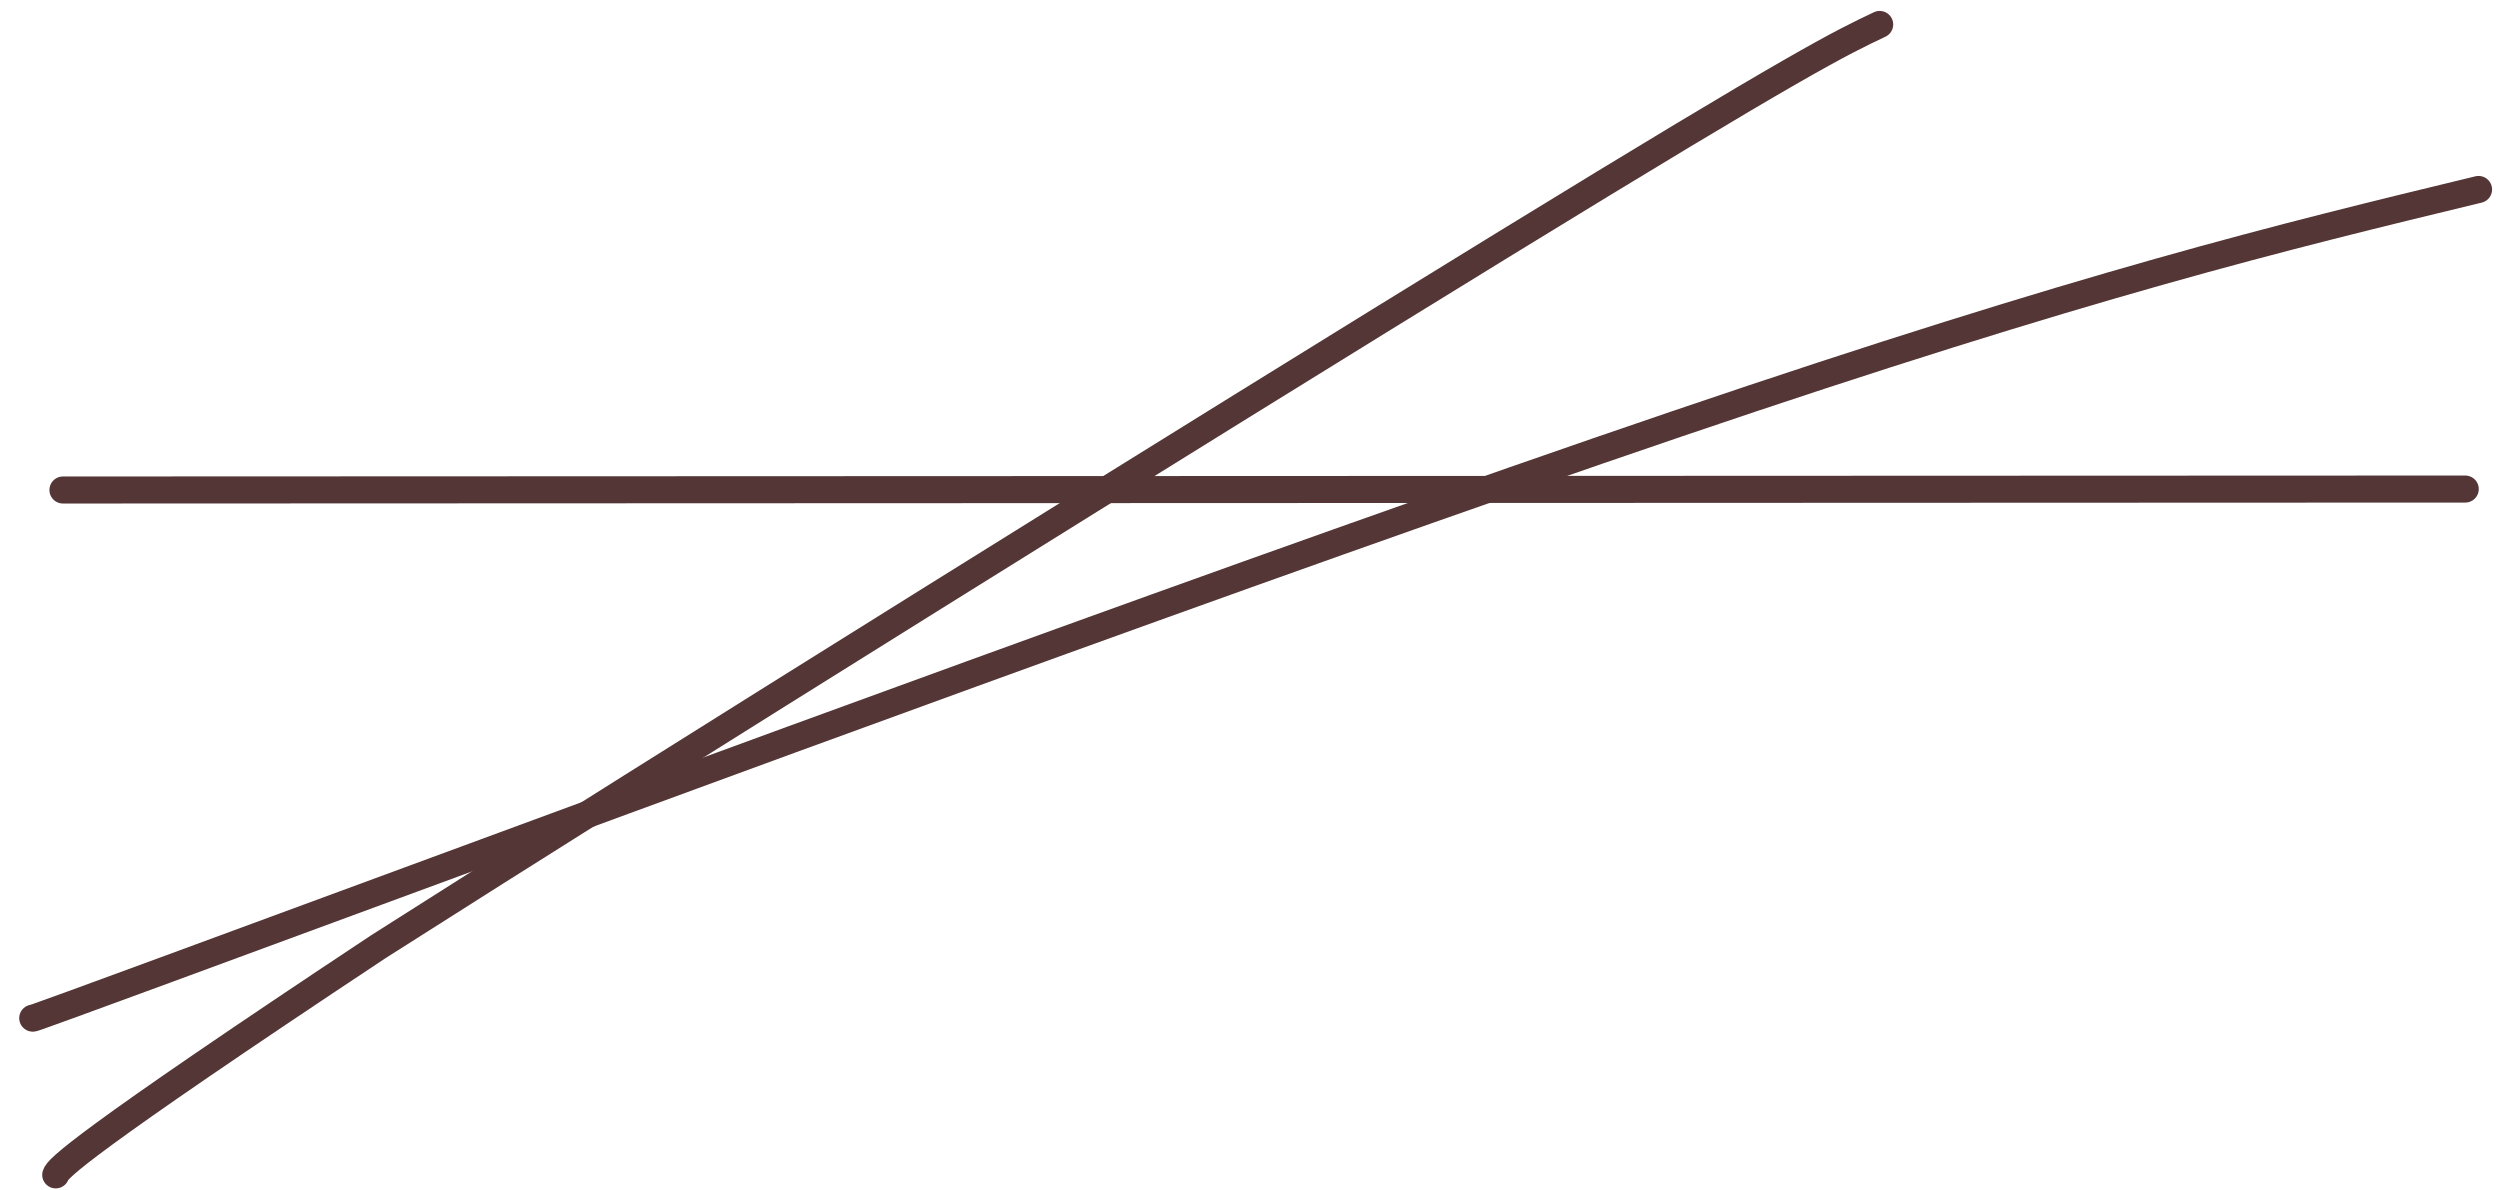
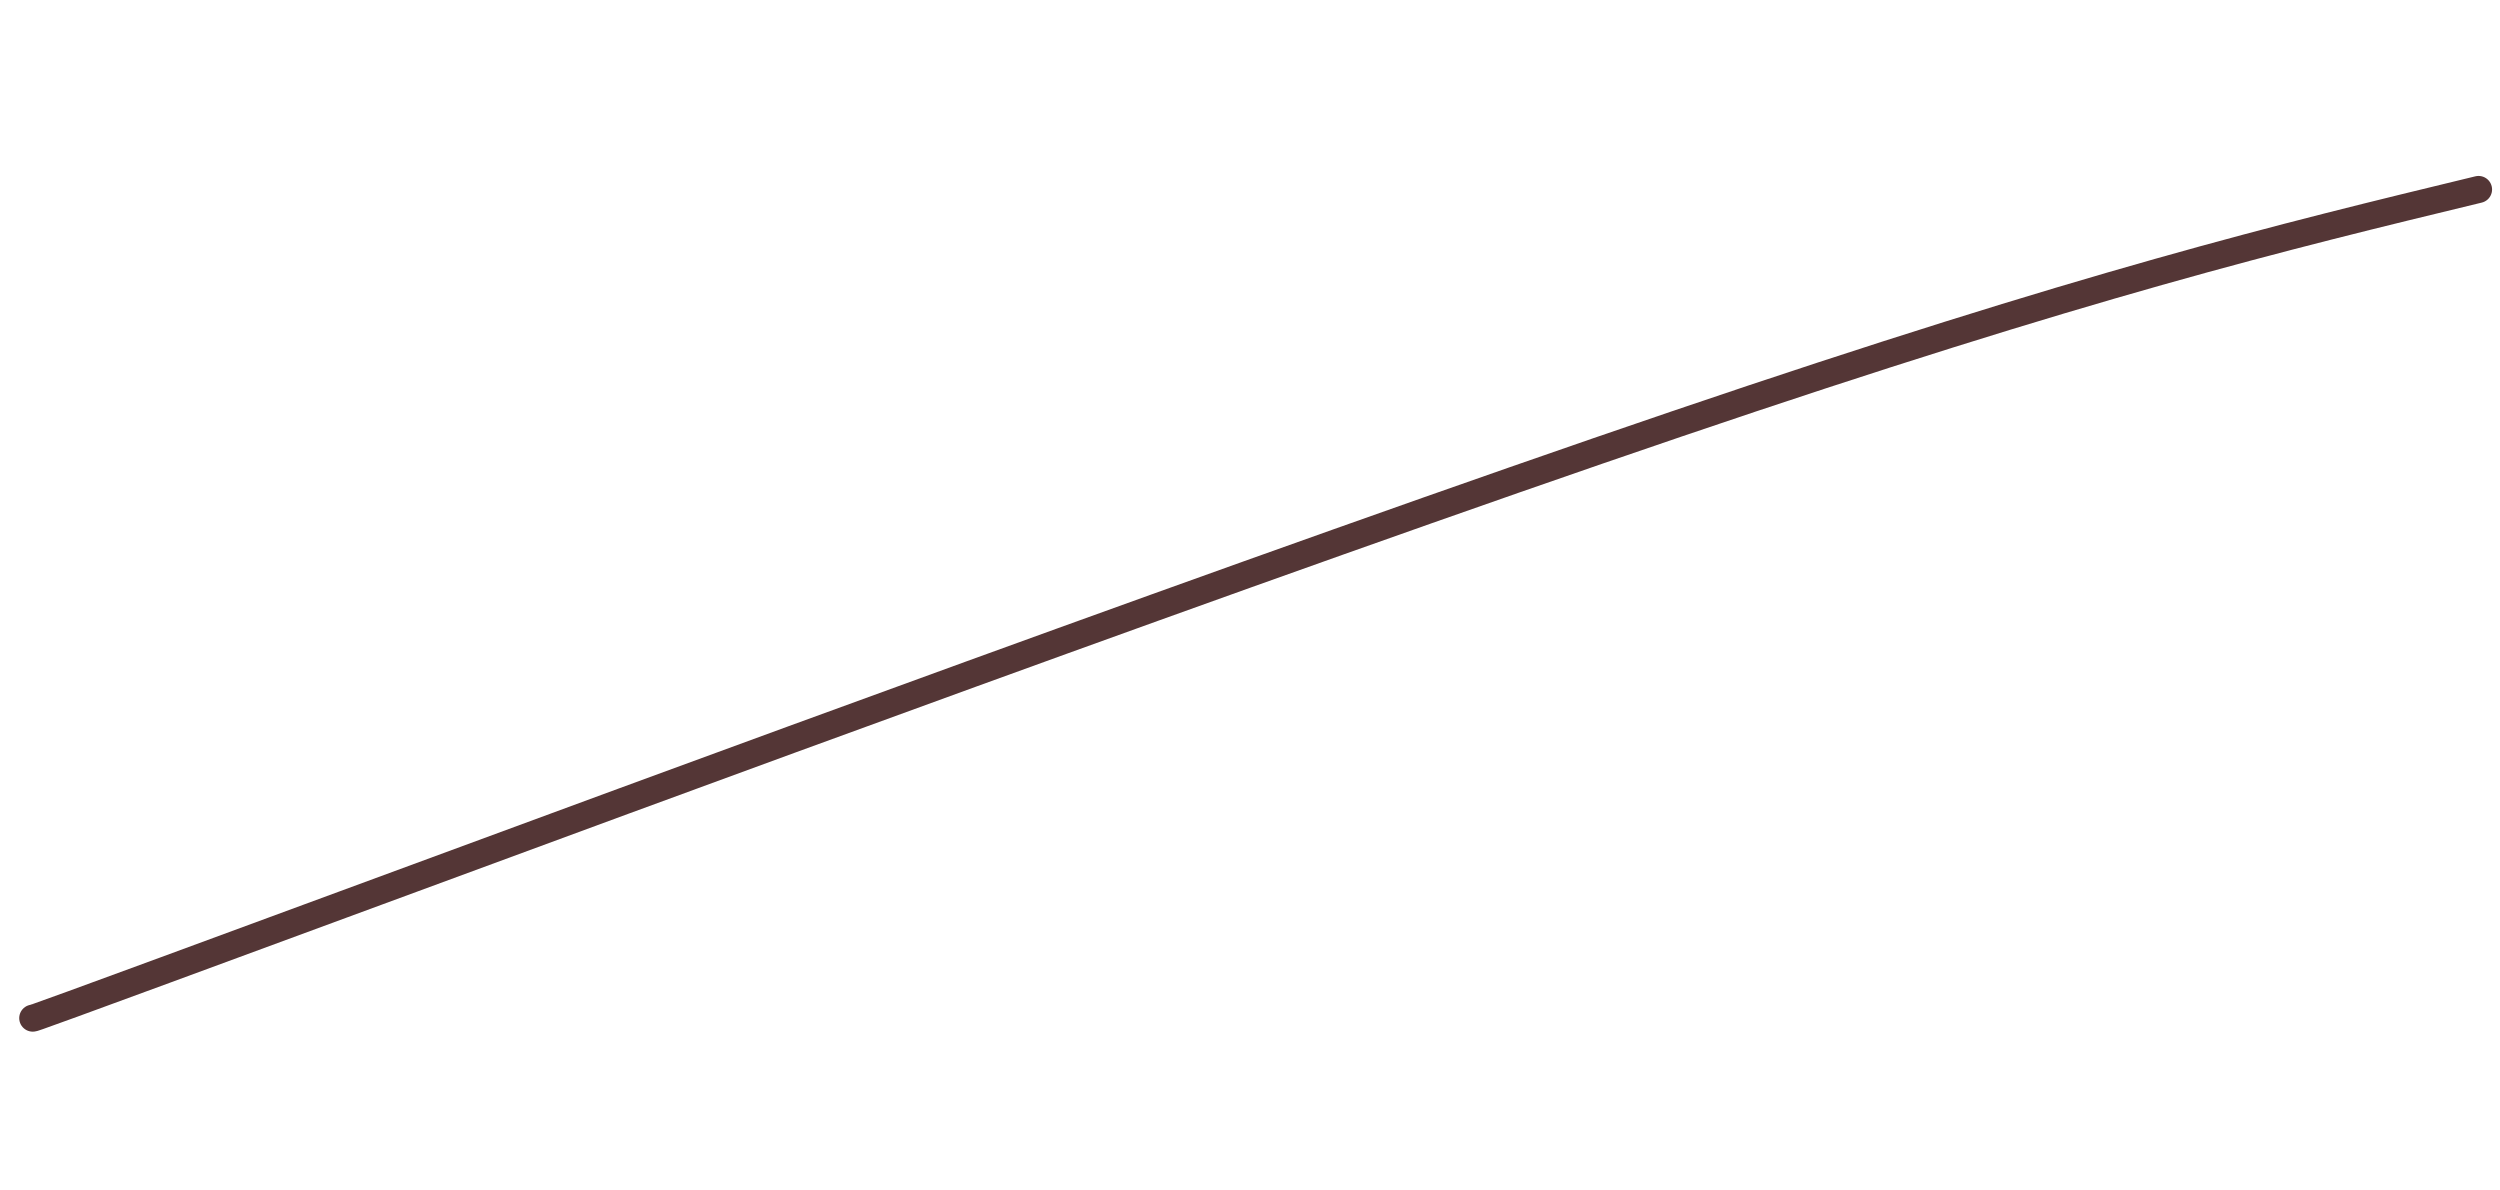
<svg xmlns="http://www.w3.org/2000/svg" width="126" height="60" viewBox="0 0 126 60" fill="none">
  <path d="M1.65 51.314C1.71 51.314 1.77 51.314 17.281 45.591C32.792 39.868 63.751 28.422 84.53 21.358C105.308 14.293 114.967 11.957 124.919 9.549" stroke="#543636" stroke-width="1.363" stroke-linecap="round" />
-   <path d="M2.809 59.213C2.895 58.913 3.911 57.758 19.086 47.703C33.29 38.65 60.699 21.573 75.775 12.323C90.851 3.073 92.764 2.166 94.736 1.233" stroke="#543636" stroke-width="1.363" stroke-linecap="round" />
-   <path d="M3.172 24.696L124.248 24.648" stroke="#543636" stroke-width="1.363" stroke-linecap="round" />
</svg>